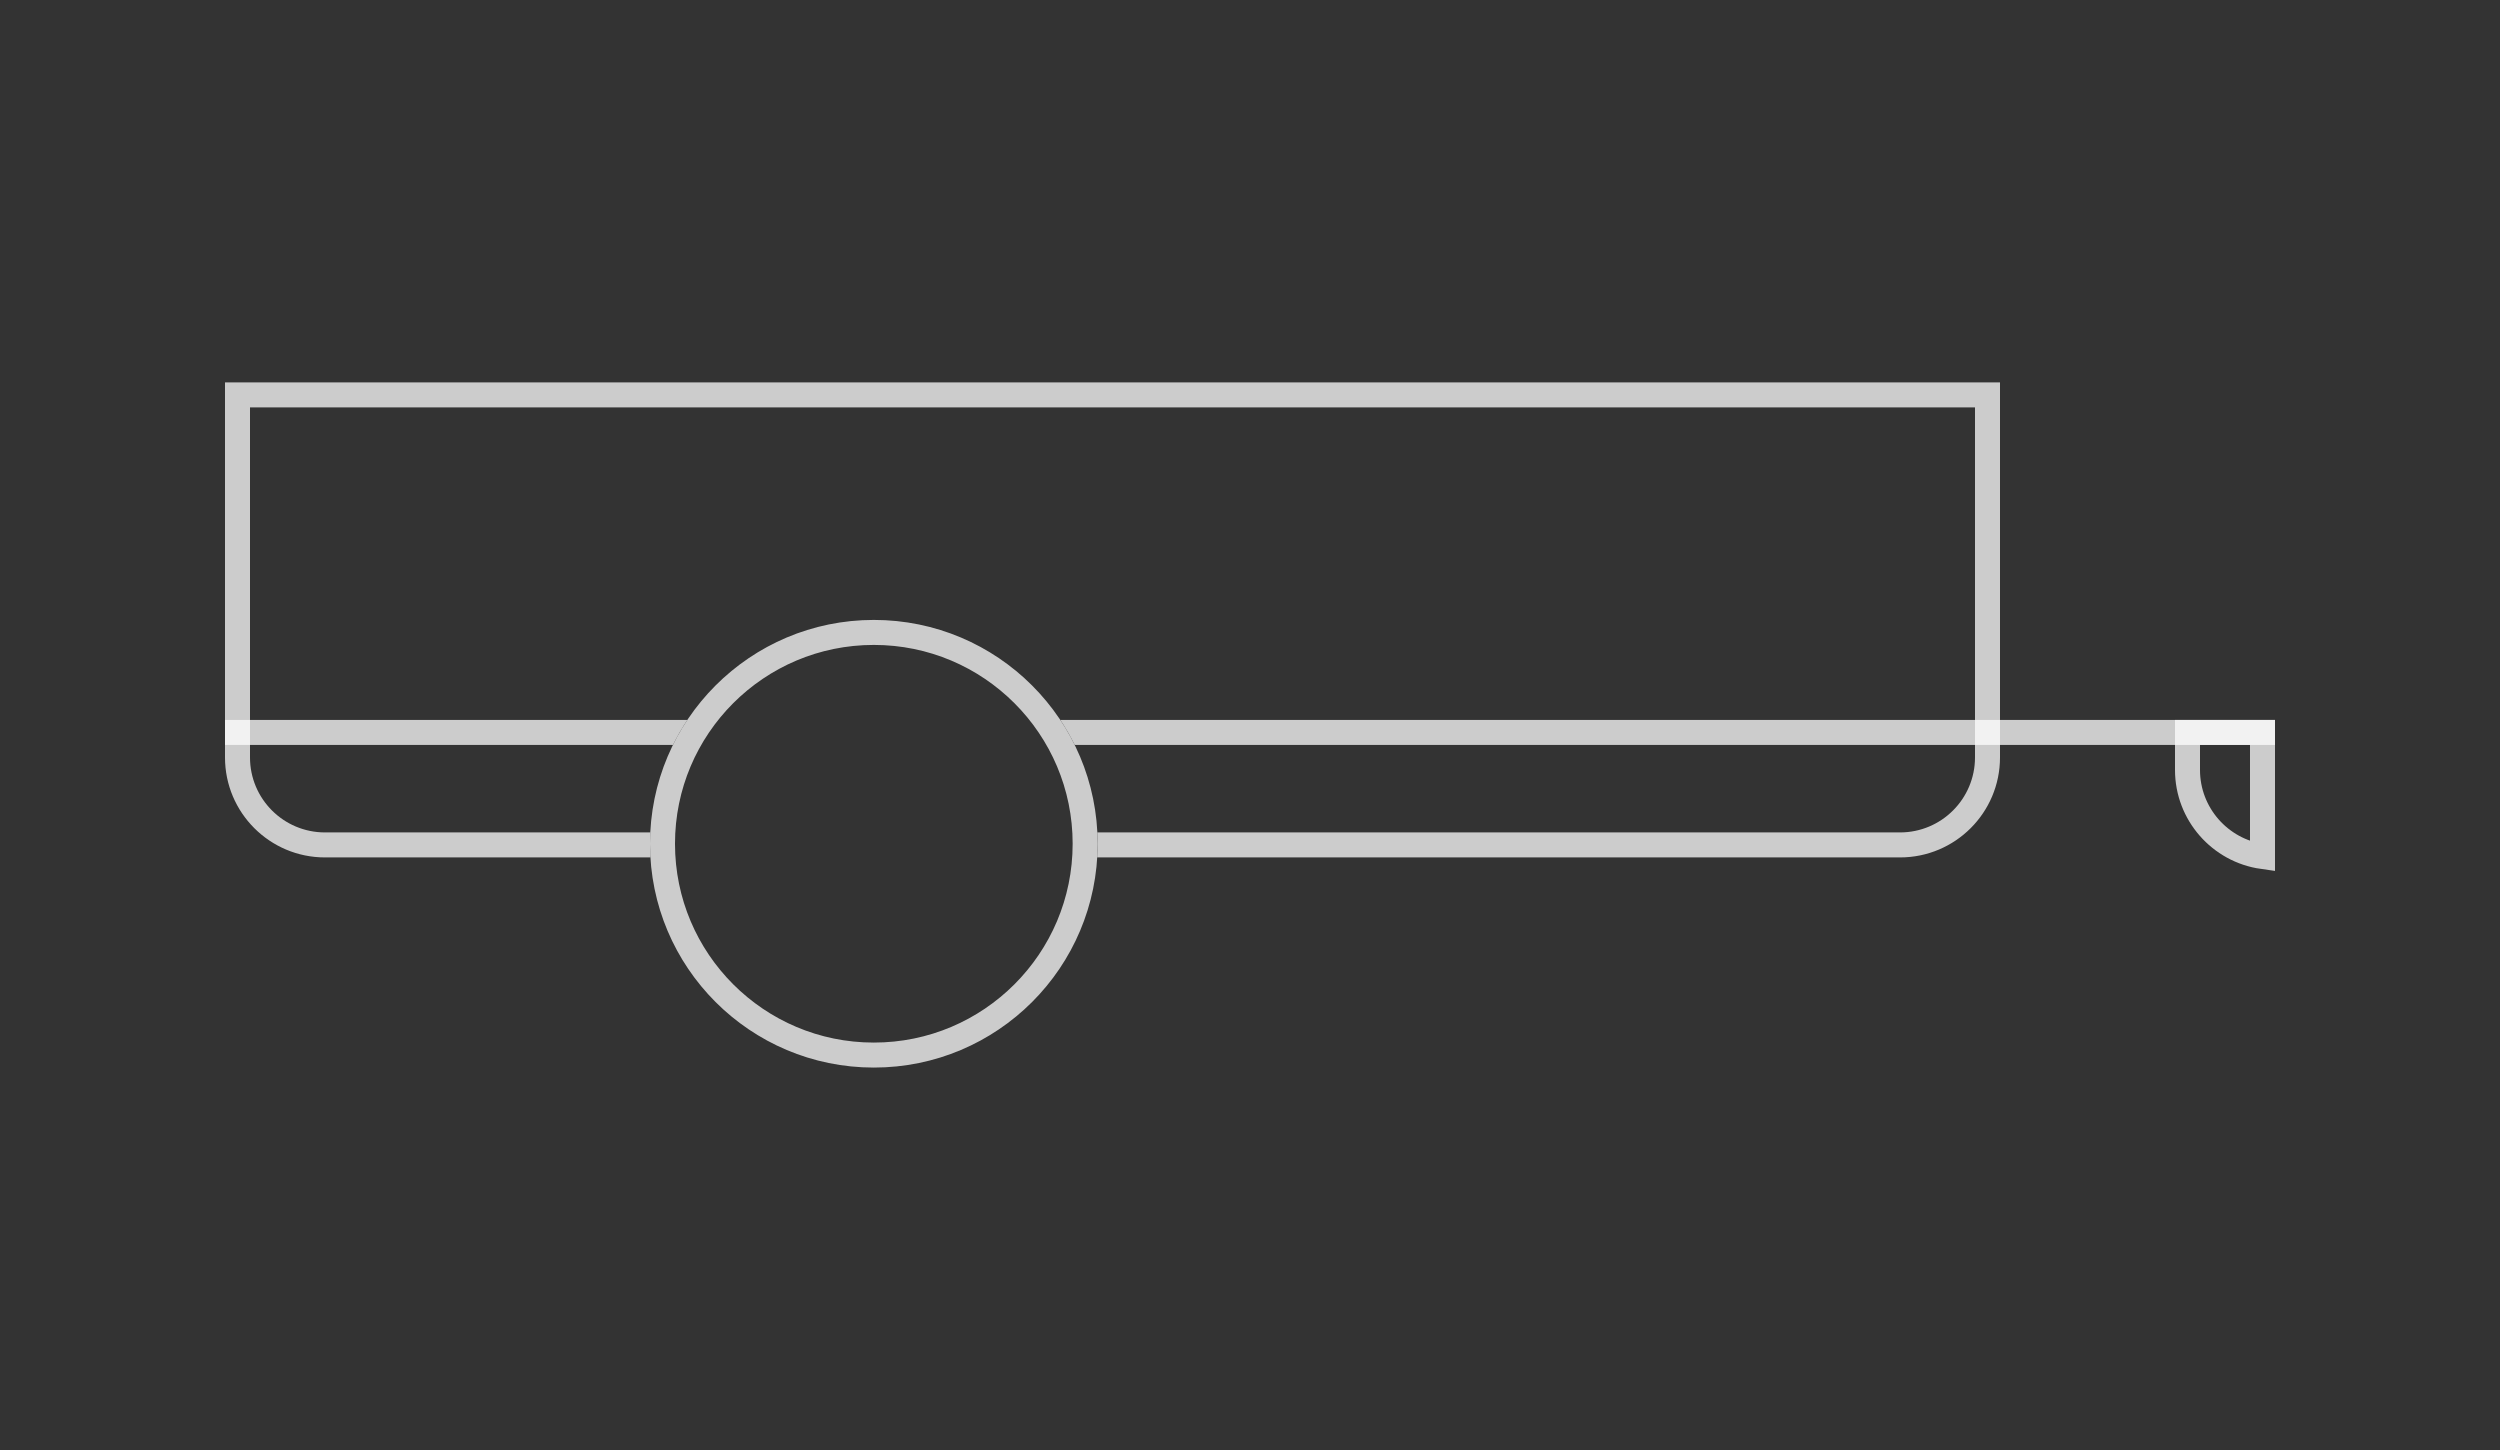
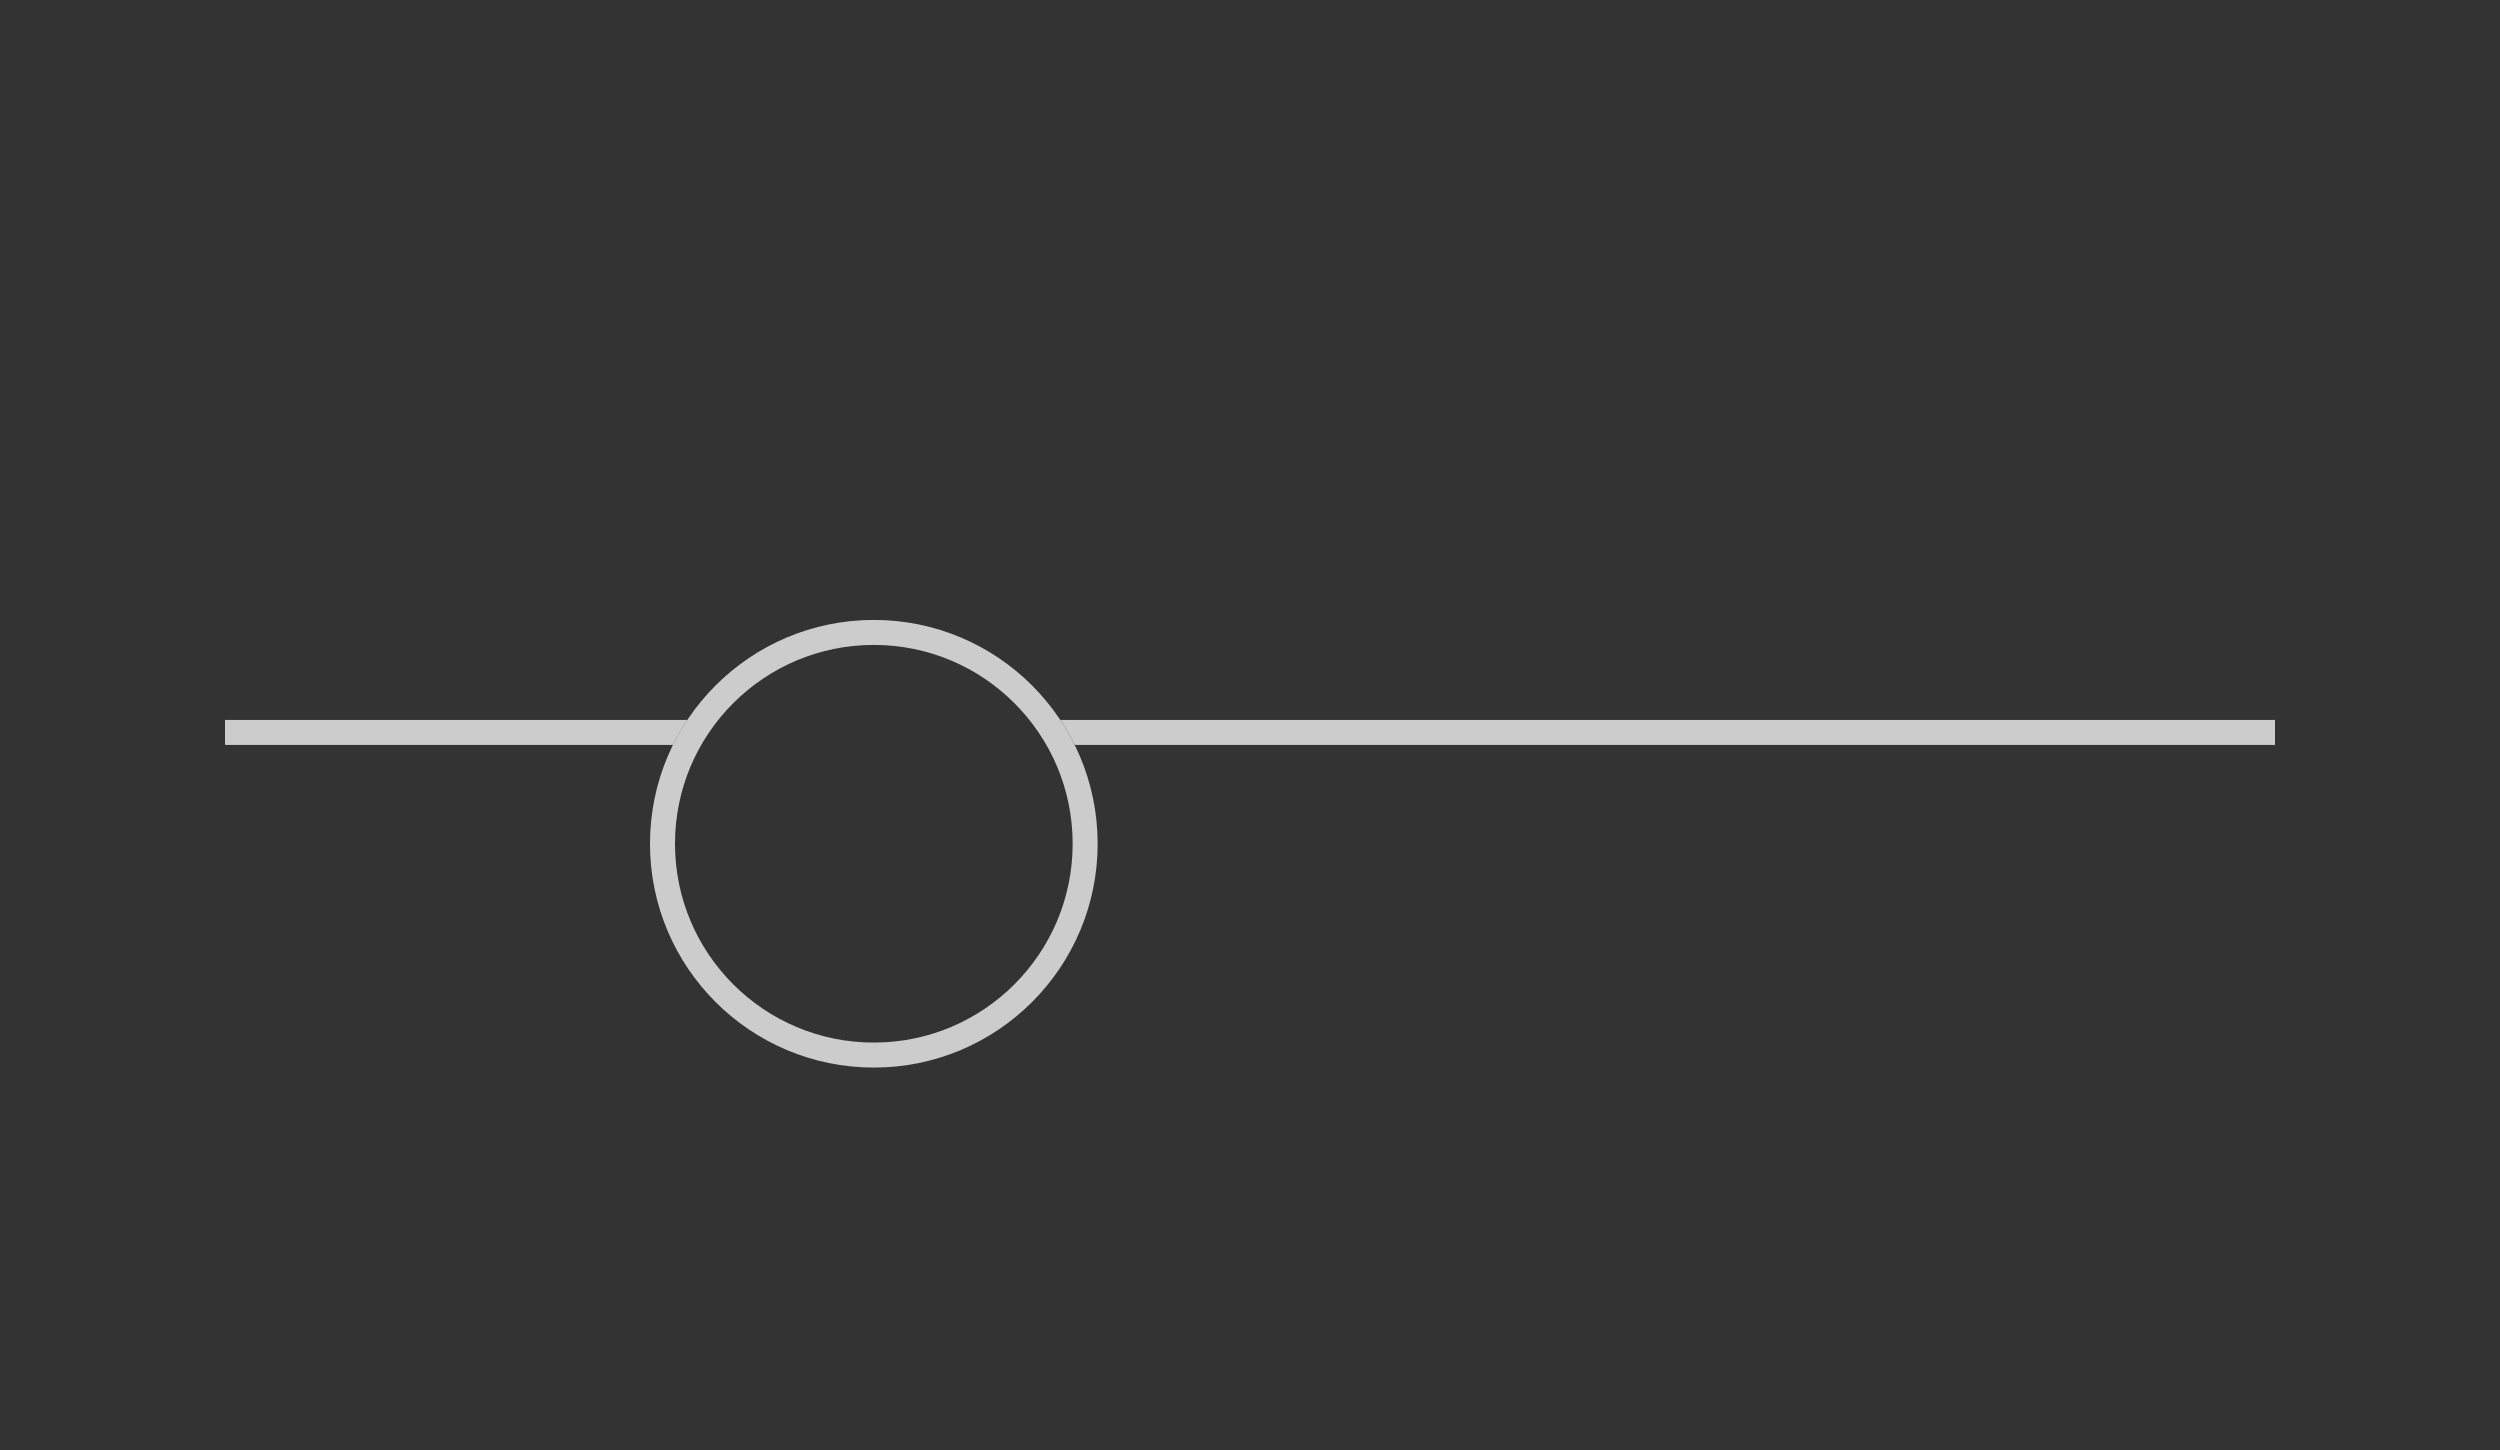
<svg xmlns="http://www.w3.org/2000/svg" width="100" height="58" viewBox="0 0 100 58" fill="none">
  <rect x="0" y="0" width="100" height="58" fill="#333333" stroke="none" />
-   <path d="M90.5 29.297V34.261C88.804 34.019 87.5 32.56 87.5 30.797V29.297H90.5Z" stroke="white" stroke-opacity="0.75" />
  <path fill-rule="evenodd" clip-rule="evenodd" d="M42.989 29.797H91V28.797H42.413C42.625 29.116 42.818 29.45 42.989 29.797ZM27.494 28.797H9V29.797H26.918C27.089 29.45 27.281 29.116 27.494 28.797Z" fill="white" fill-opacity="0.75" />
-   <path fill-rule="evenodd" clip-rule="evenodd" d="M10 16.297H79V30.297C79 31.954 77.657 33.297 76 33.297H43.895C43.903 33.447 43.906 33.598 43.906 33.75C43.906 33.934 43.901 34.116 43.89 34.297H76C78.209 34.297 80 32.506 80 30.297V16.297V15.297H79H10H9V16.297V30.297C9 32.506 10.791 34.297 13 34.297H26.016C26.006 34.116 26 33.934 26 33.75C26 33.598 26.004 33.447 26.011 33.297H13C11.343 33.297 10 31.954 10 30.297V16.297Z" fill="white" fill-opacity="0.75" />
  <circle cx="34.953" cy="33.75" r="8.453" stroke="white" stroke-opacity="0.75" />
</svg>